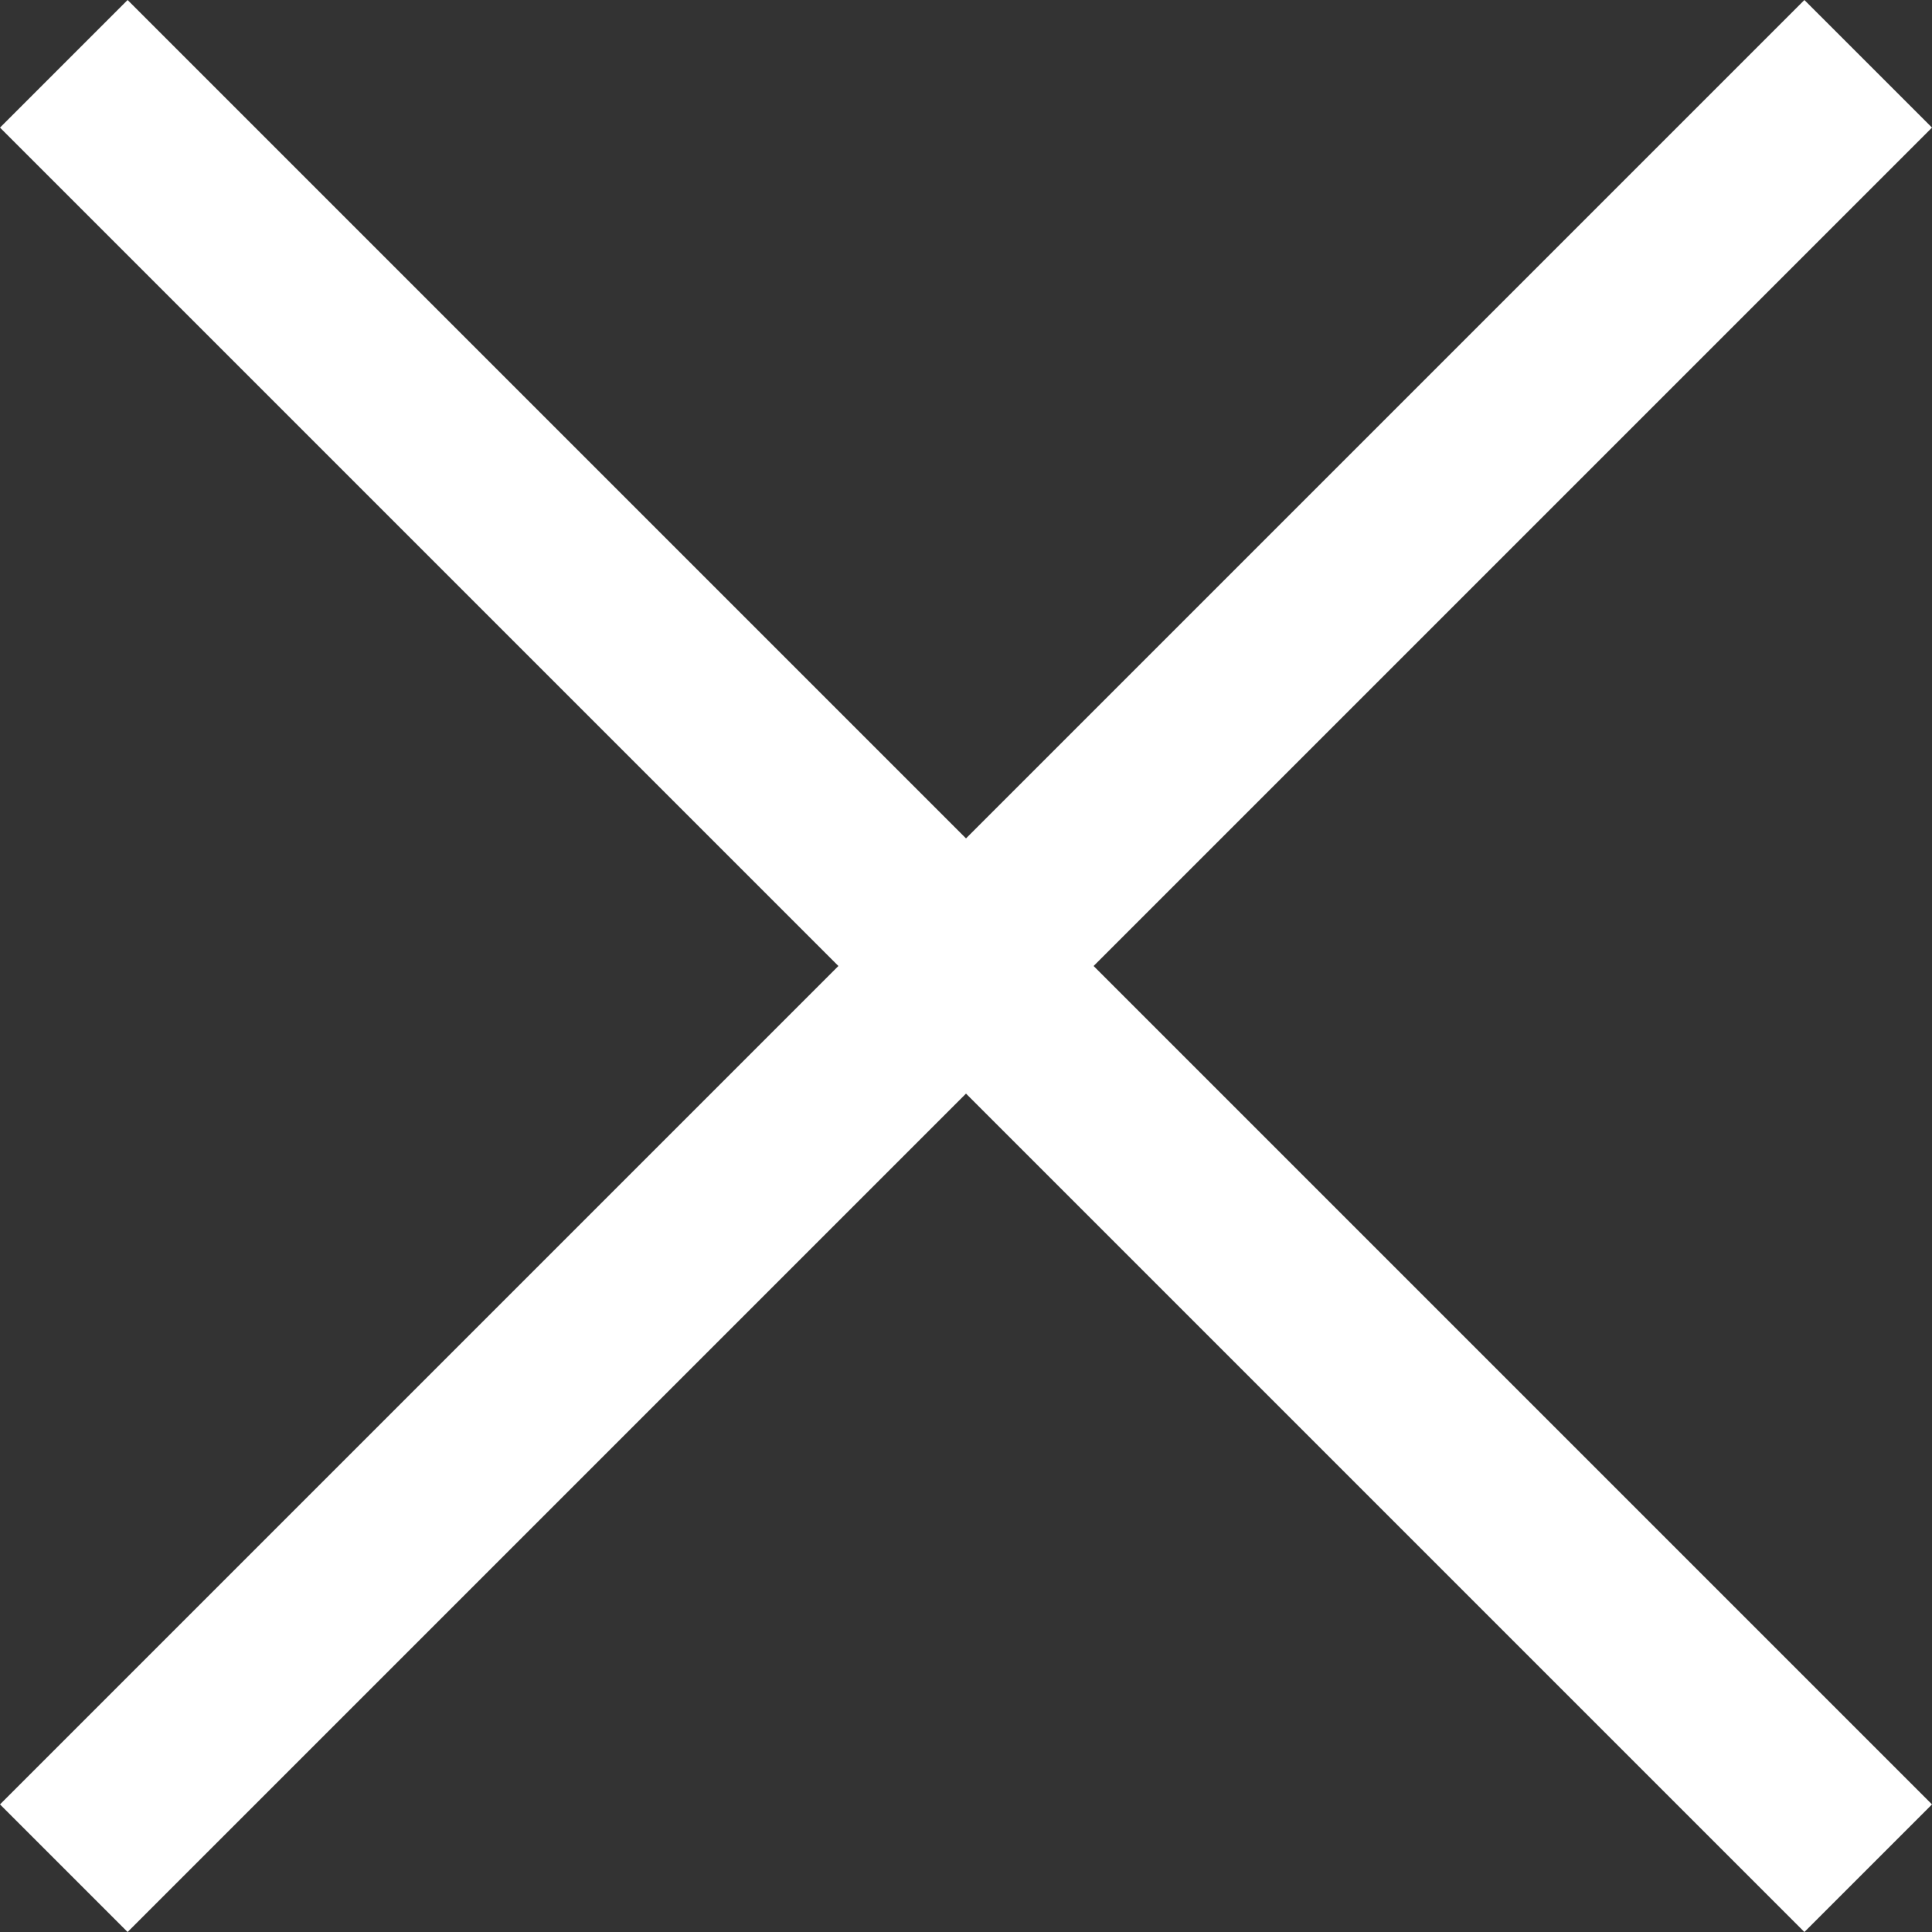
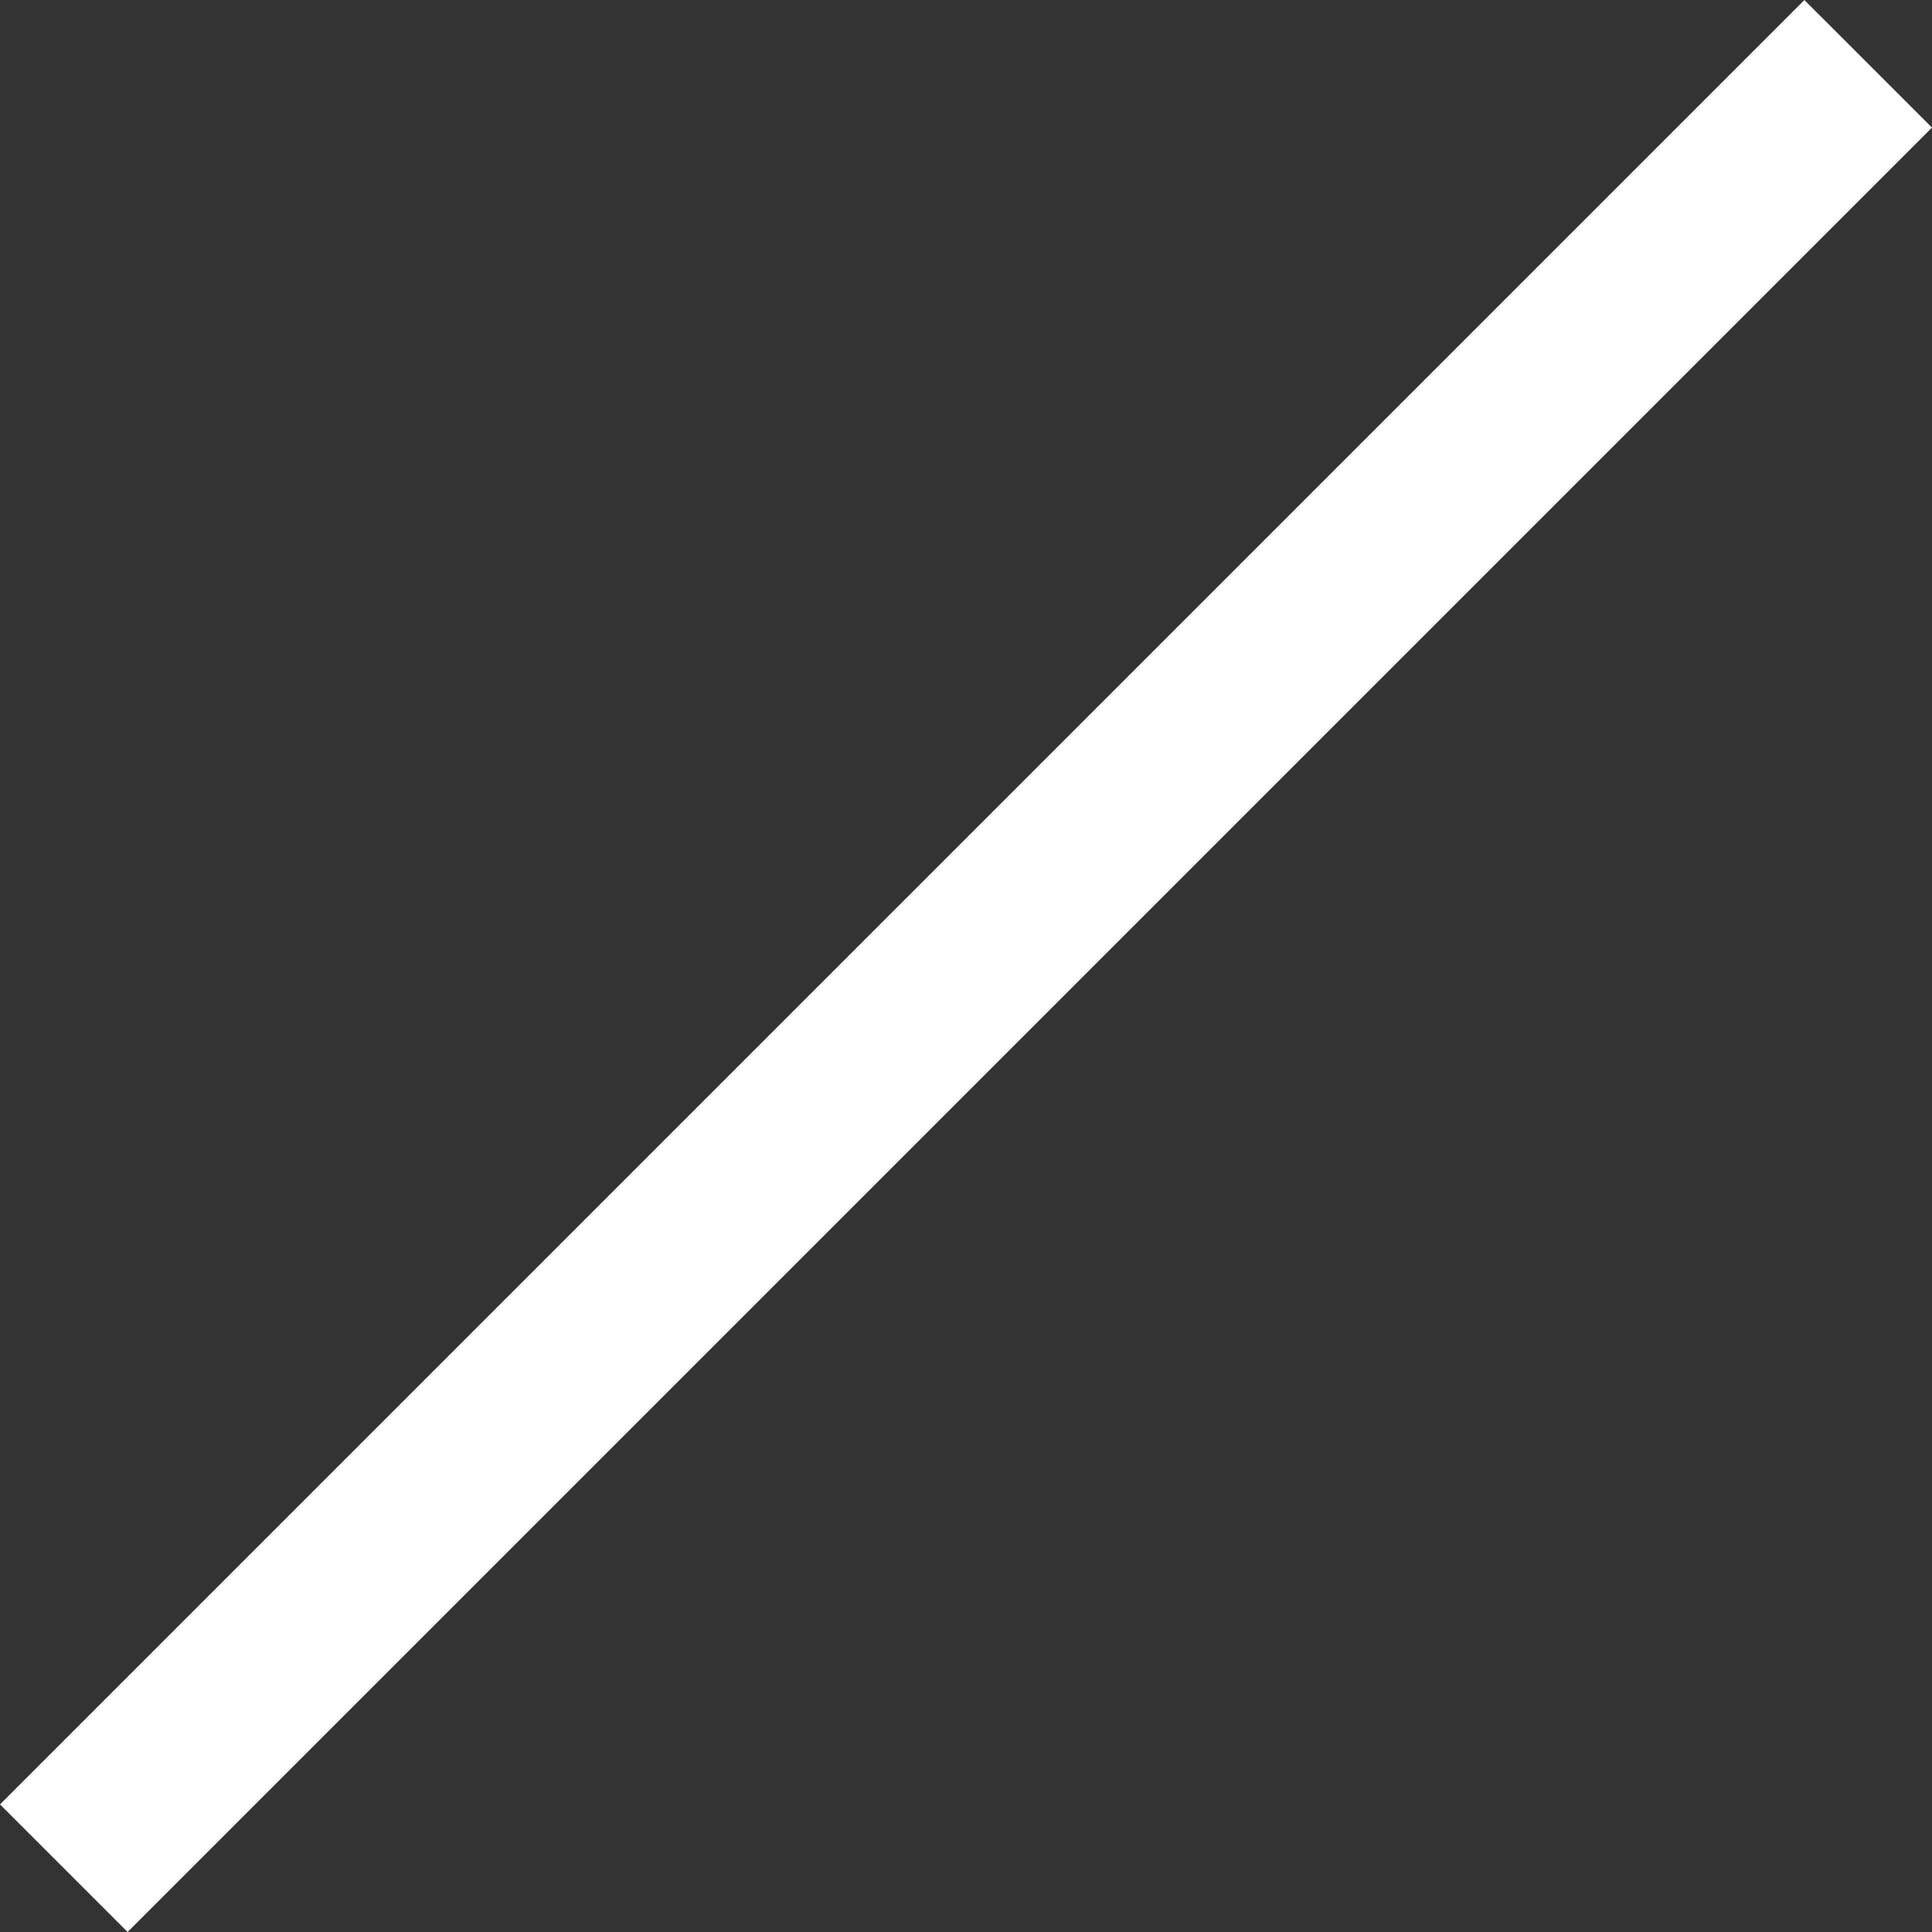
<svg xmlns="http://www.w3.org/2000/svg" width="20" height="20" viewBox="0 0 20 20" fill="none">
  <rect x="0" y="0" width="20" height="20" fill="#333333" stroke="none" />
-   <path fill-rule="evenodd" clip-rule="evenodd" d="M18.679 20L6.16006e-05 1.321L1.321 0L20 18.679L18.679 20Z" fill="white" />
  <path fill-rule="evenodd" clip-rule="evenodd" d="M0 18.679L18.679 8.68419e-05L20 1.321L1.321 20L0 18.679Z" fill="white" />
</svg>